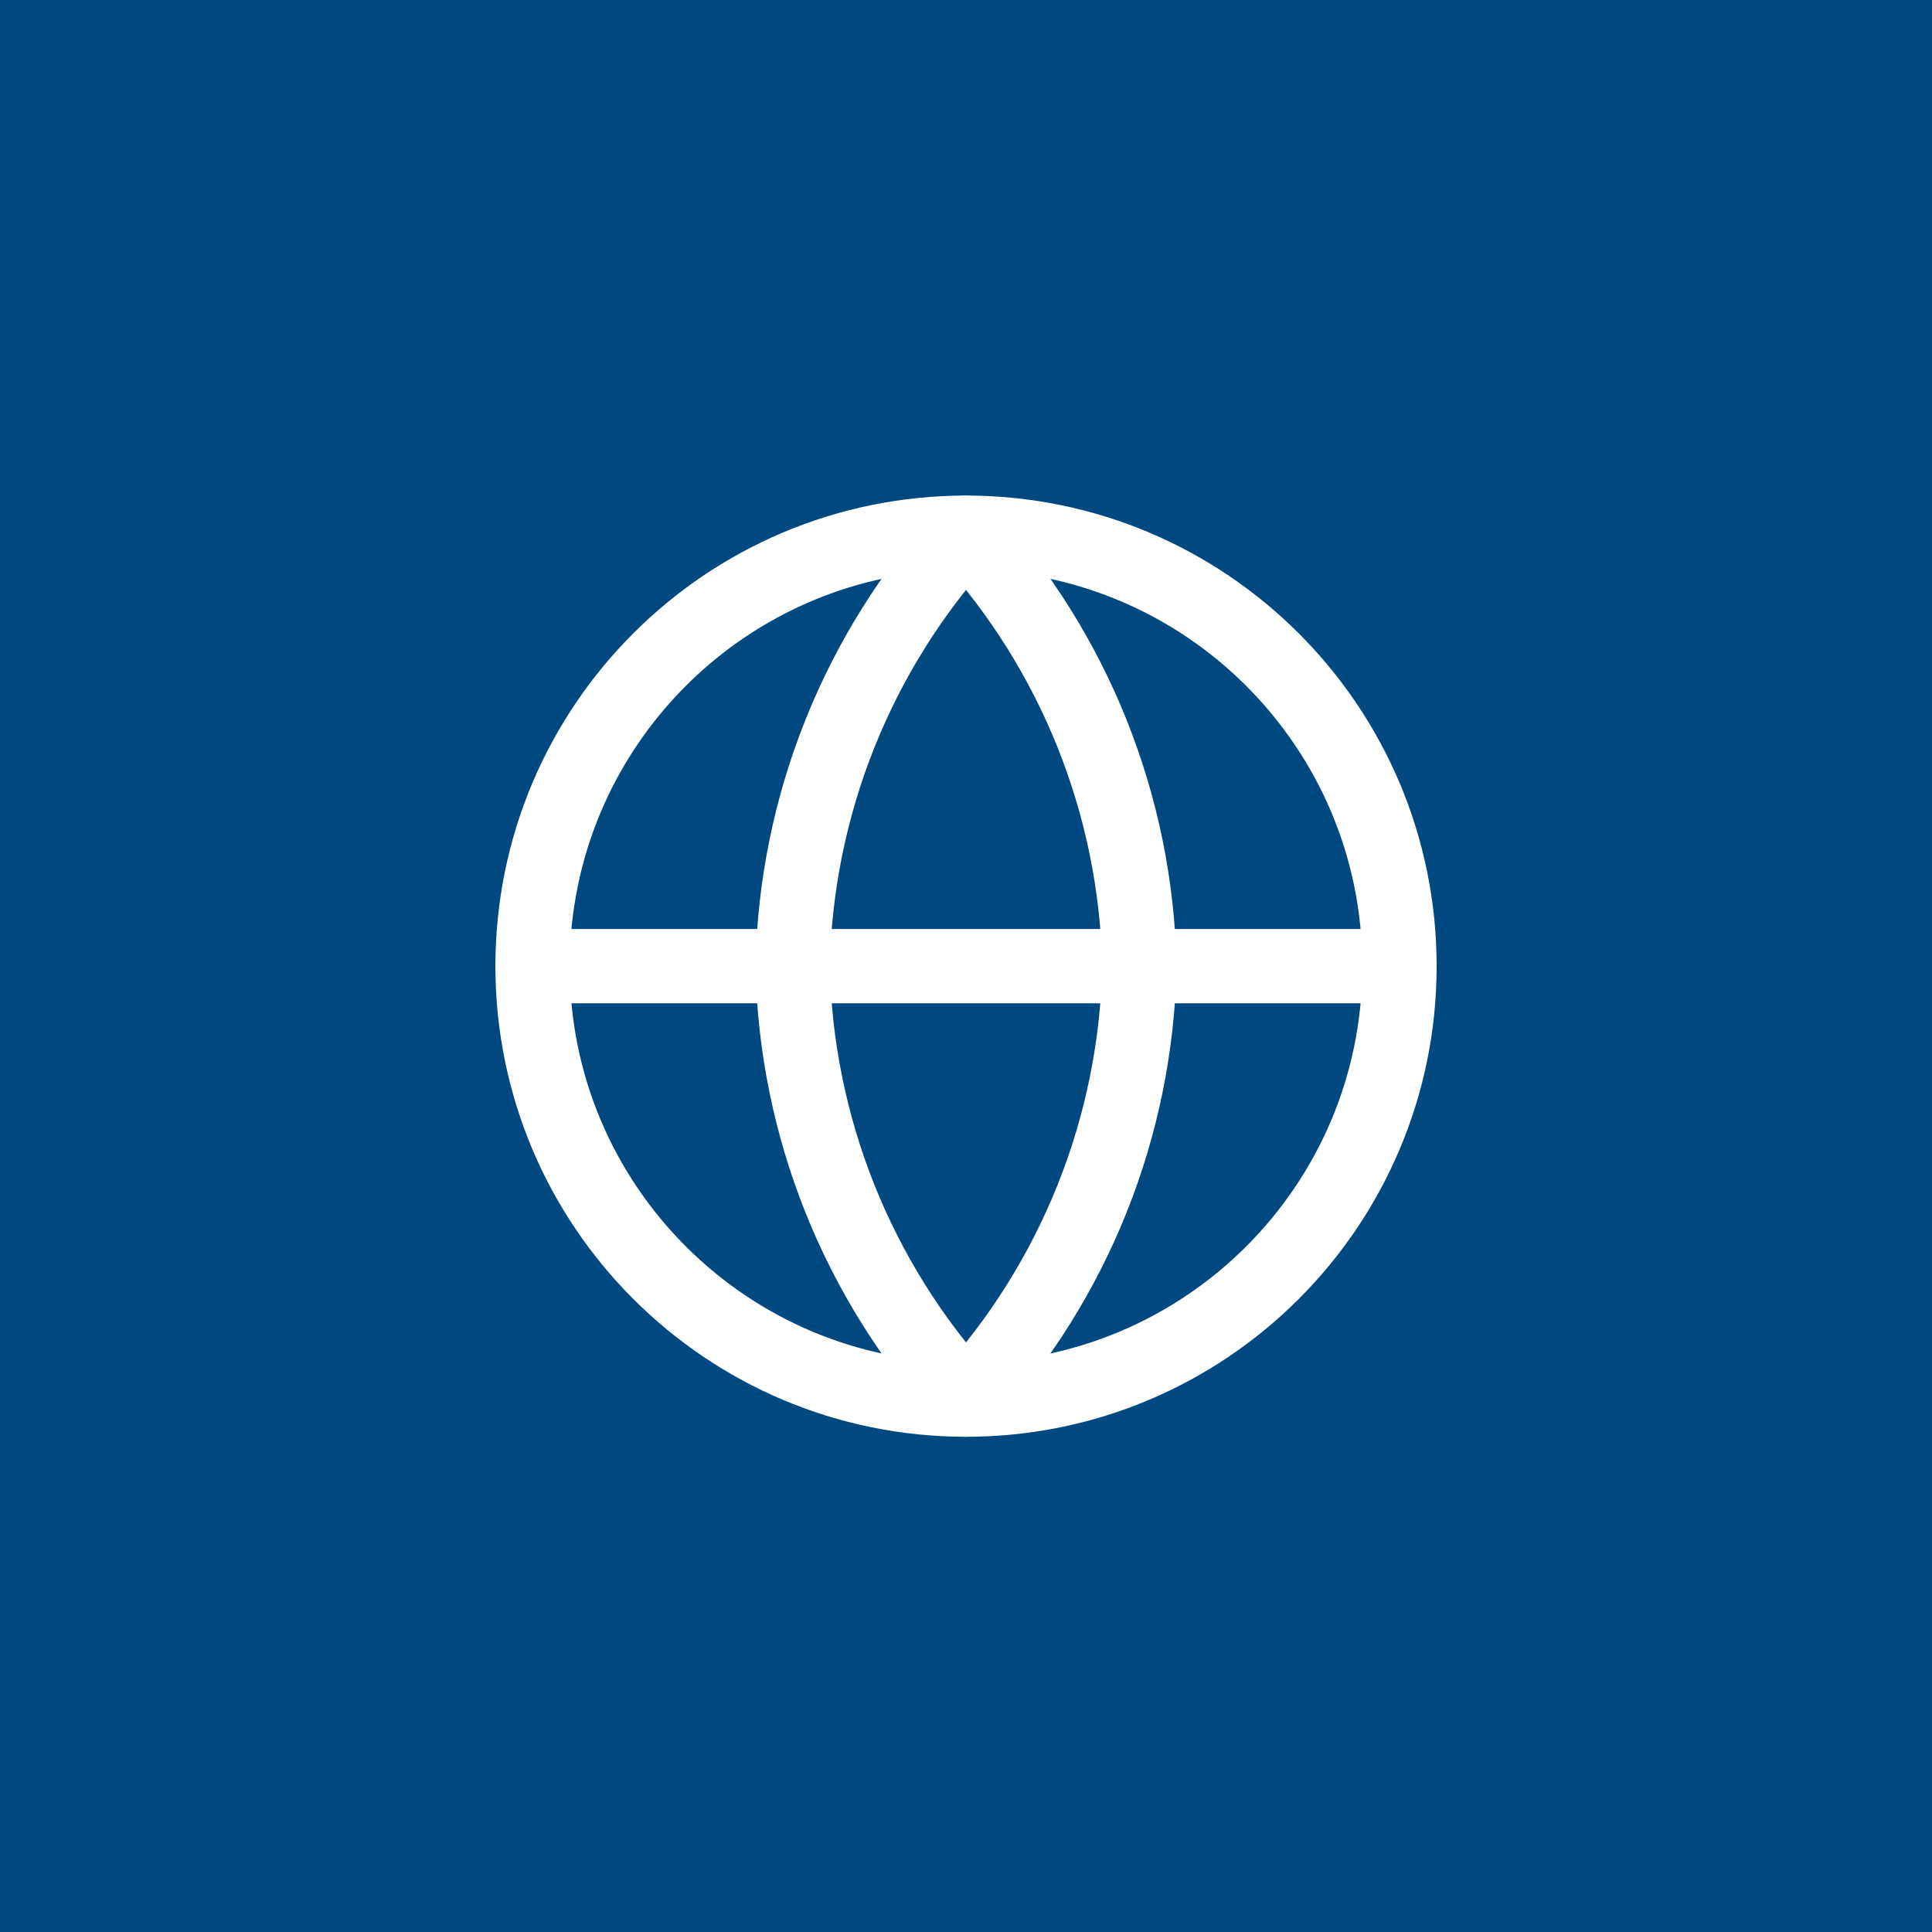
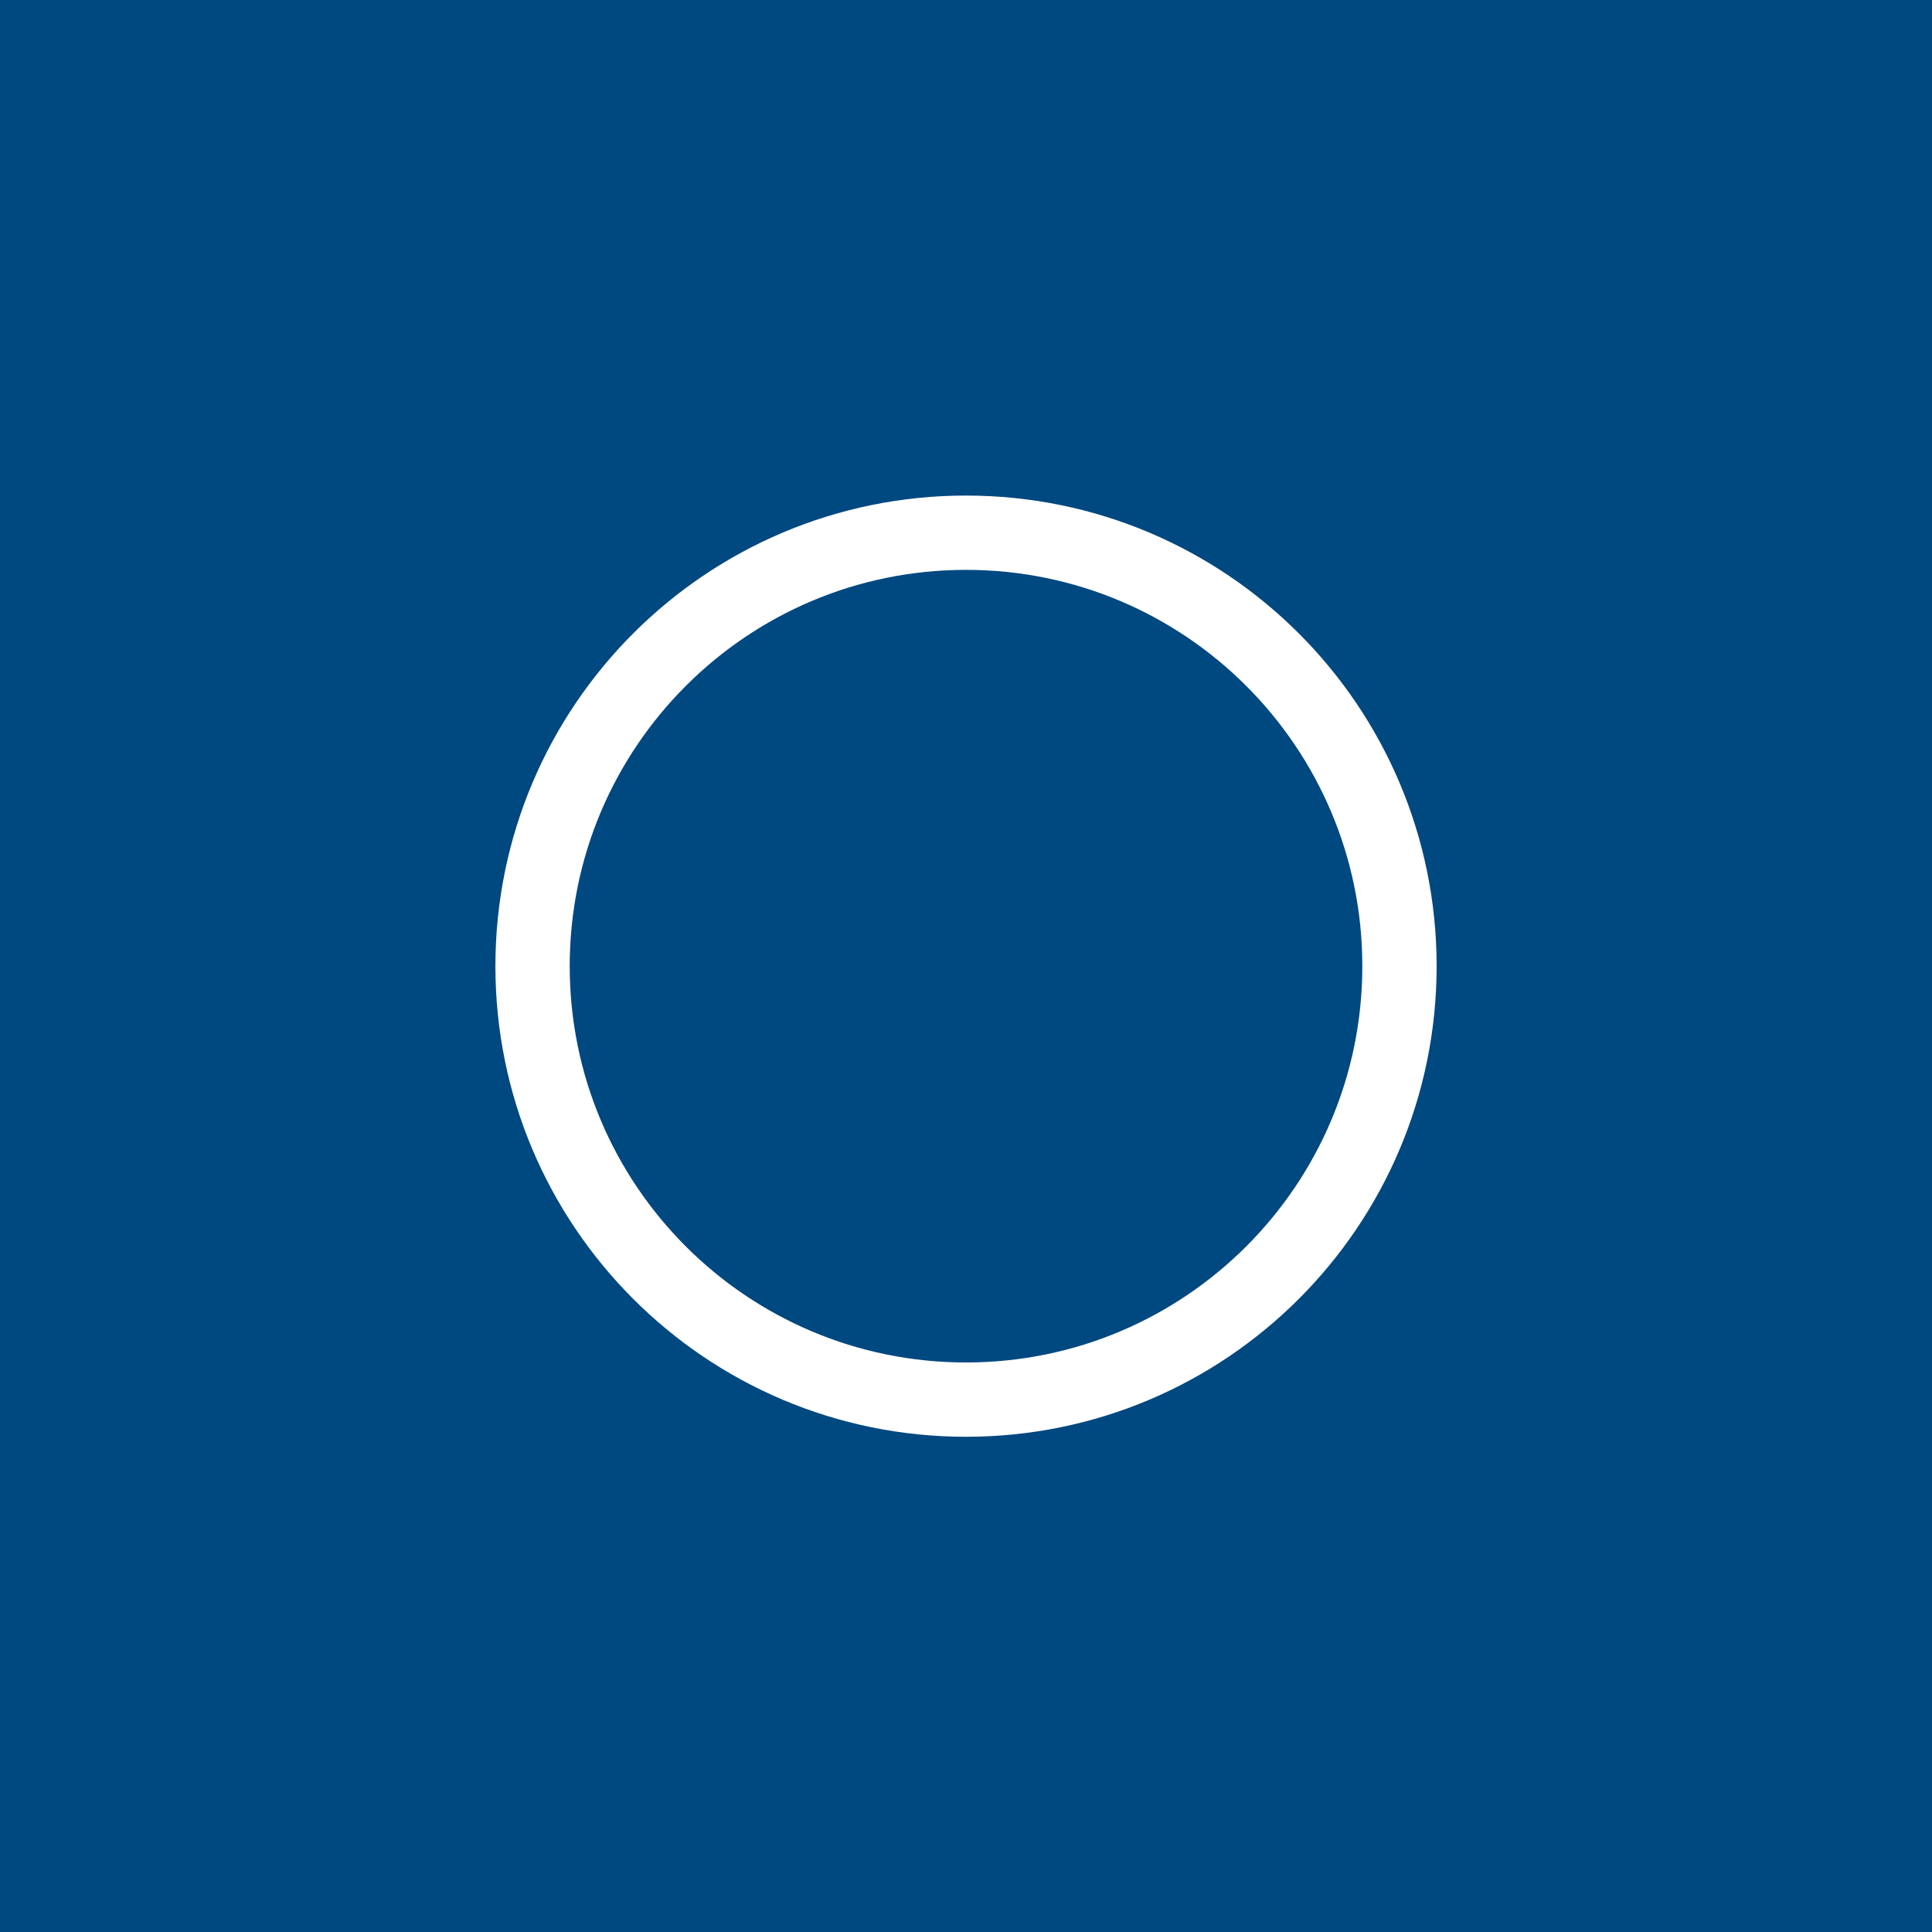
<svg xmlns="http://www.w3.org/2000/svg" width="52" height="52" viewBox="0 0 52 52" fill="none">
  <rect width="52" height="52" fill="#004880" />
  <path d="M26 37.671C32.444 37.671 37.667 32.448 37.667 26.004C37.667 19.561 32.444 14.338 26 14.338C19.557 14.338 14.334 19.561 14.334 26.004C14.334 32.448 19.557 37.671 26 37.671Z" stroke="white" stroke-width="2" stroke-linecap="round" stroke-linejoin="round" />
-   <path d="M14.334 26.004H37.667" stroke="white" stroke-width="2" stroke-linecap="round" stroke-linejoin="round" />
-   <path d="M26 14.338C28.918 17.532 30.577 21.678 30.667 26.004C30.577 30.33 28.918 34.476 26 37.671C23.082 34.476 21.424 30.33 21.334 26.004C21.424 21.678 23.082 17.532 26 14.338Z" stroke="white" stroke-width="2" stroke-linecap="round" stroke-linejoin="round" />
</svg>